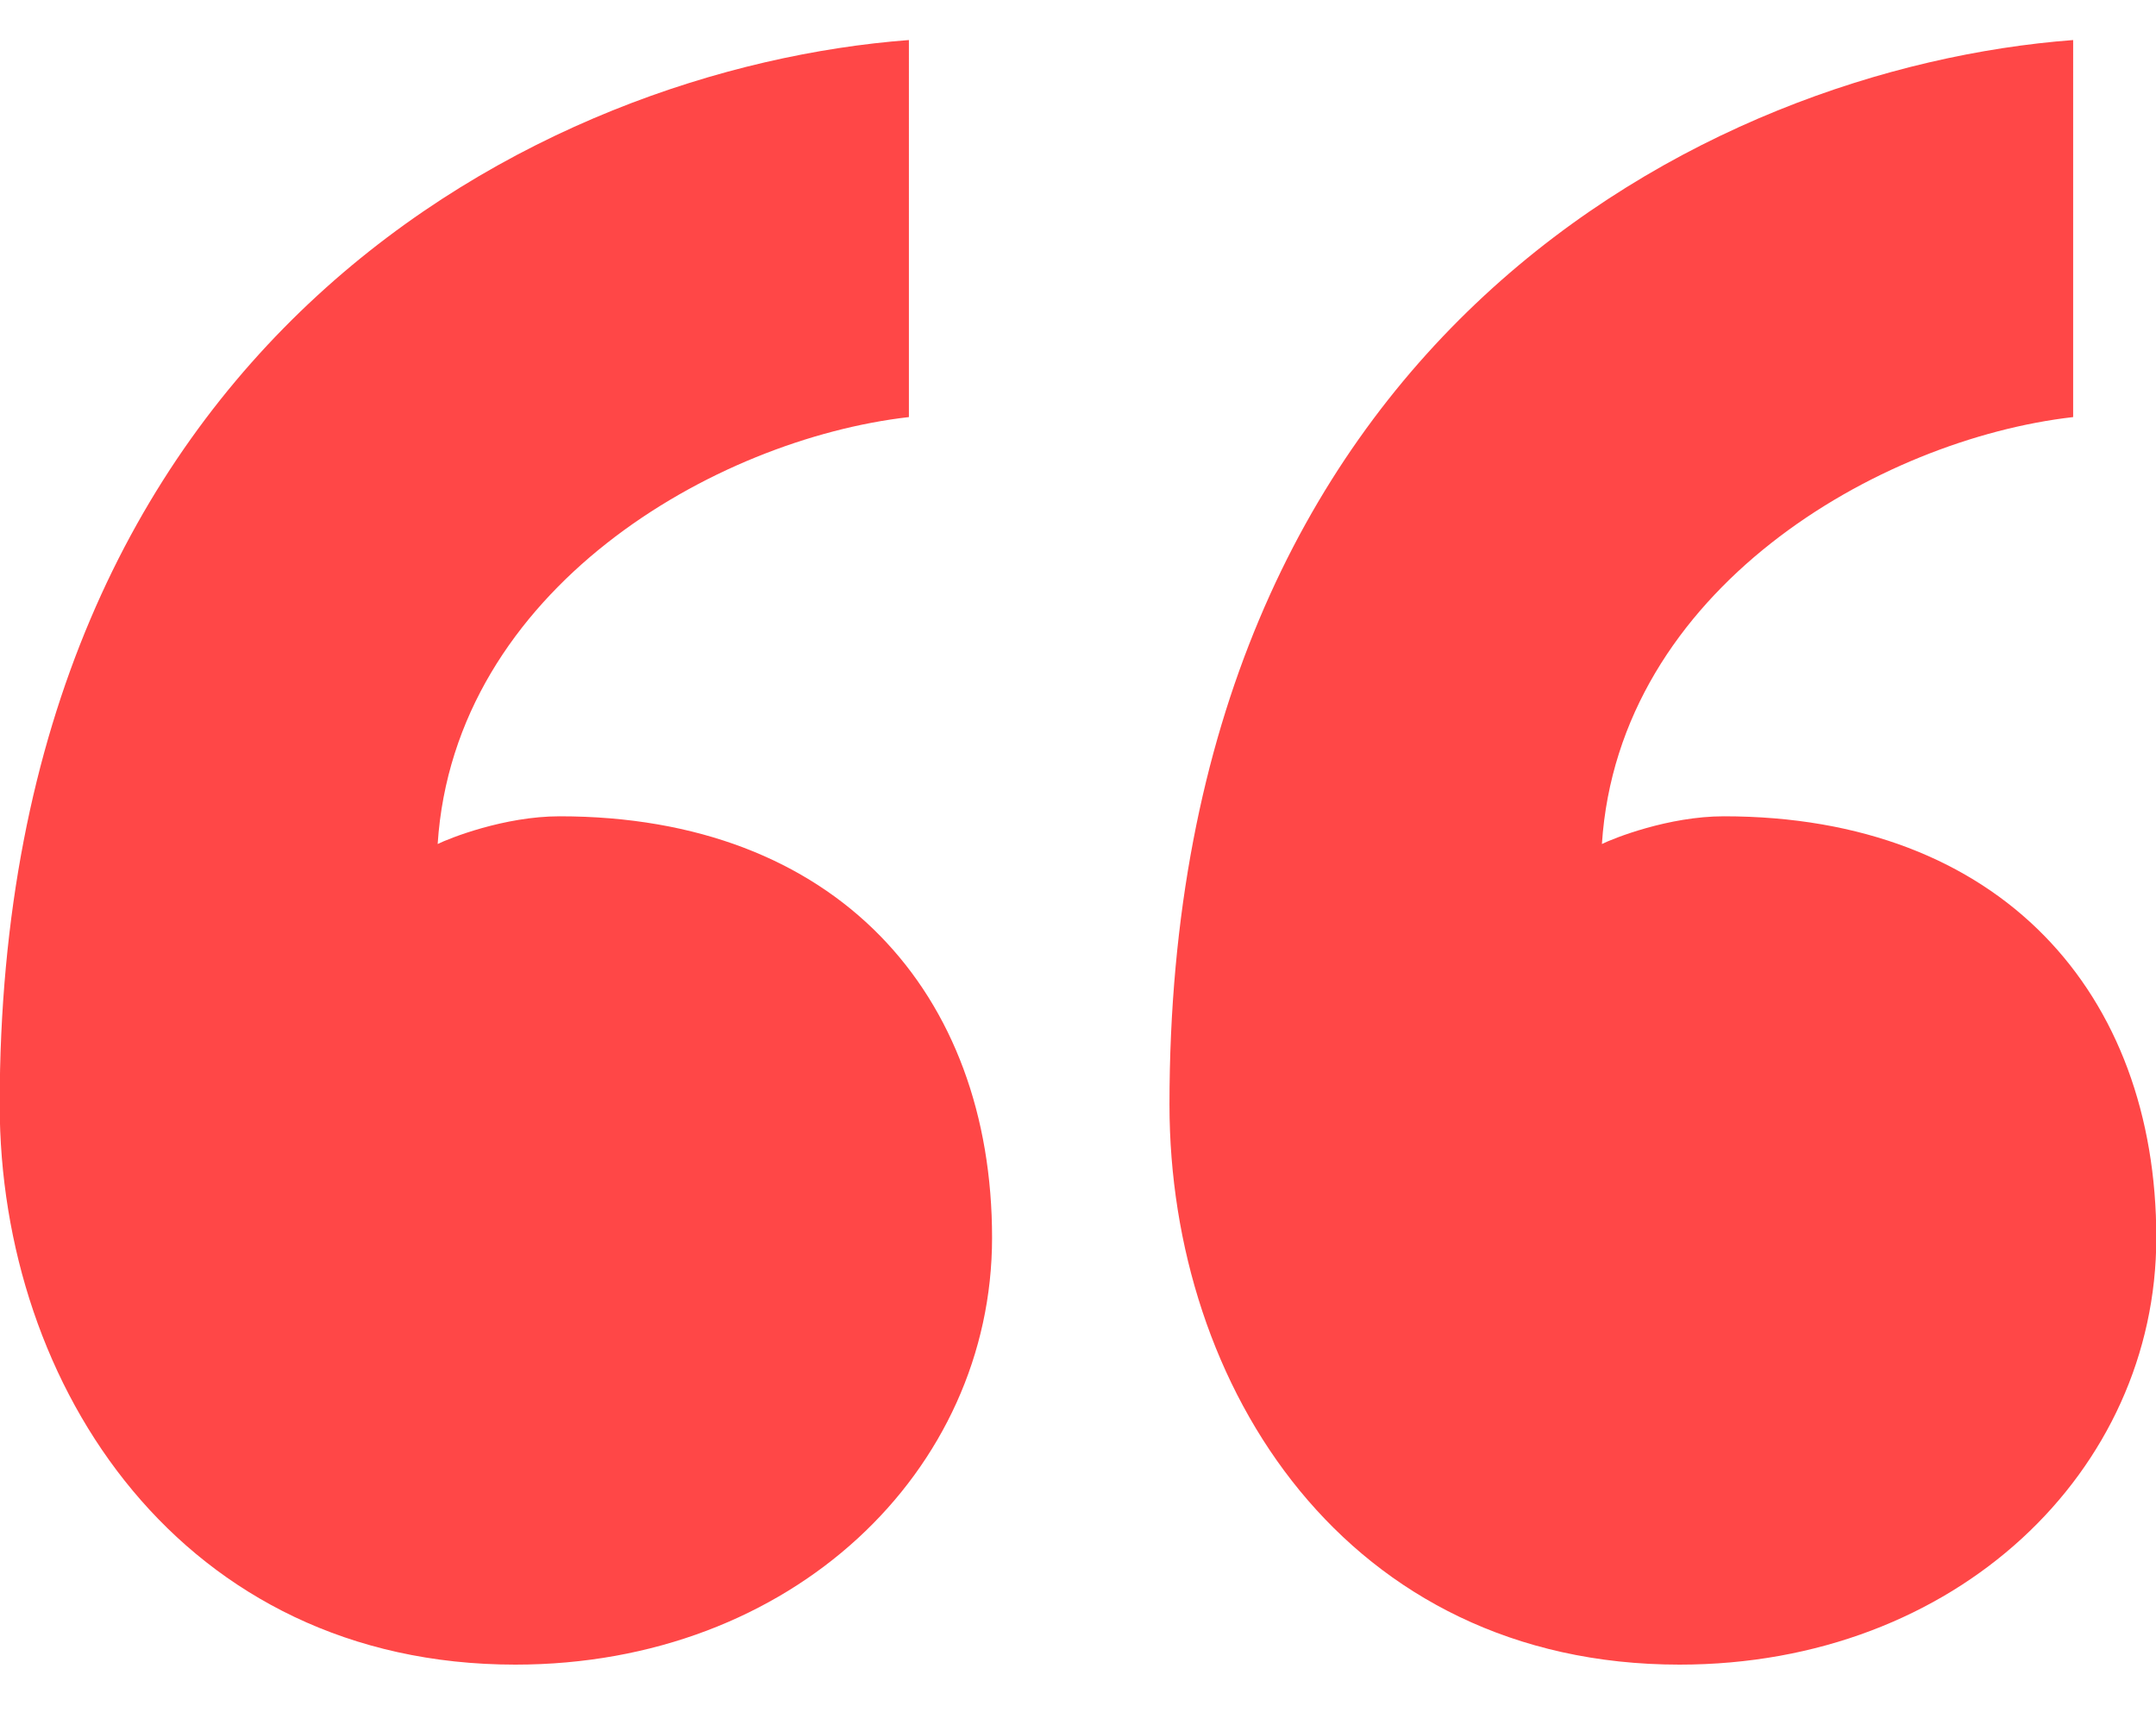
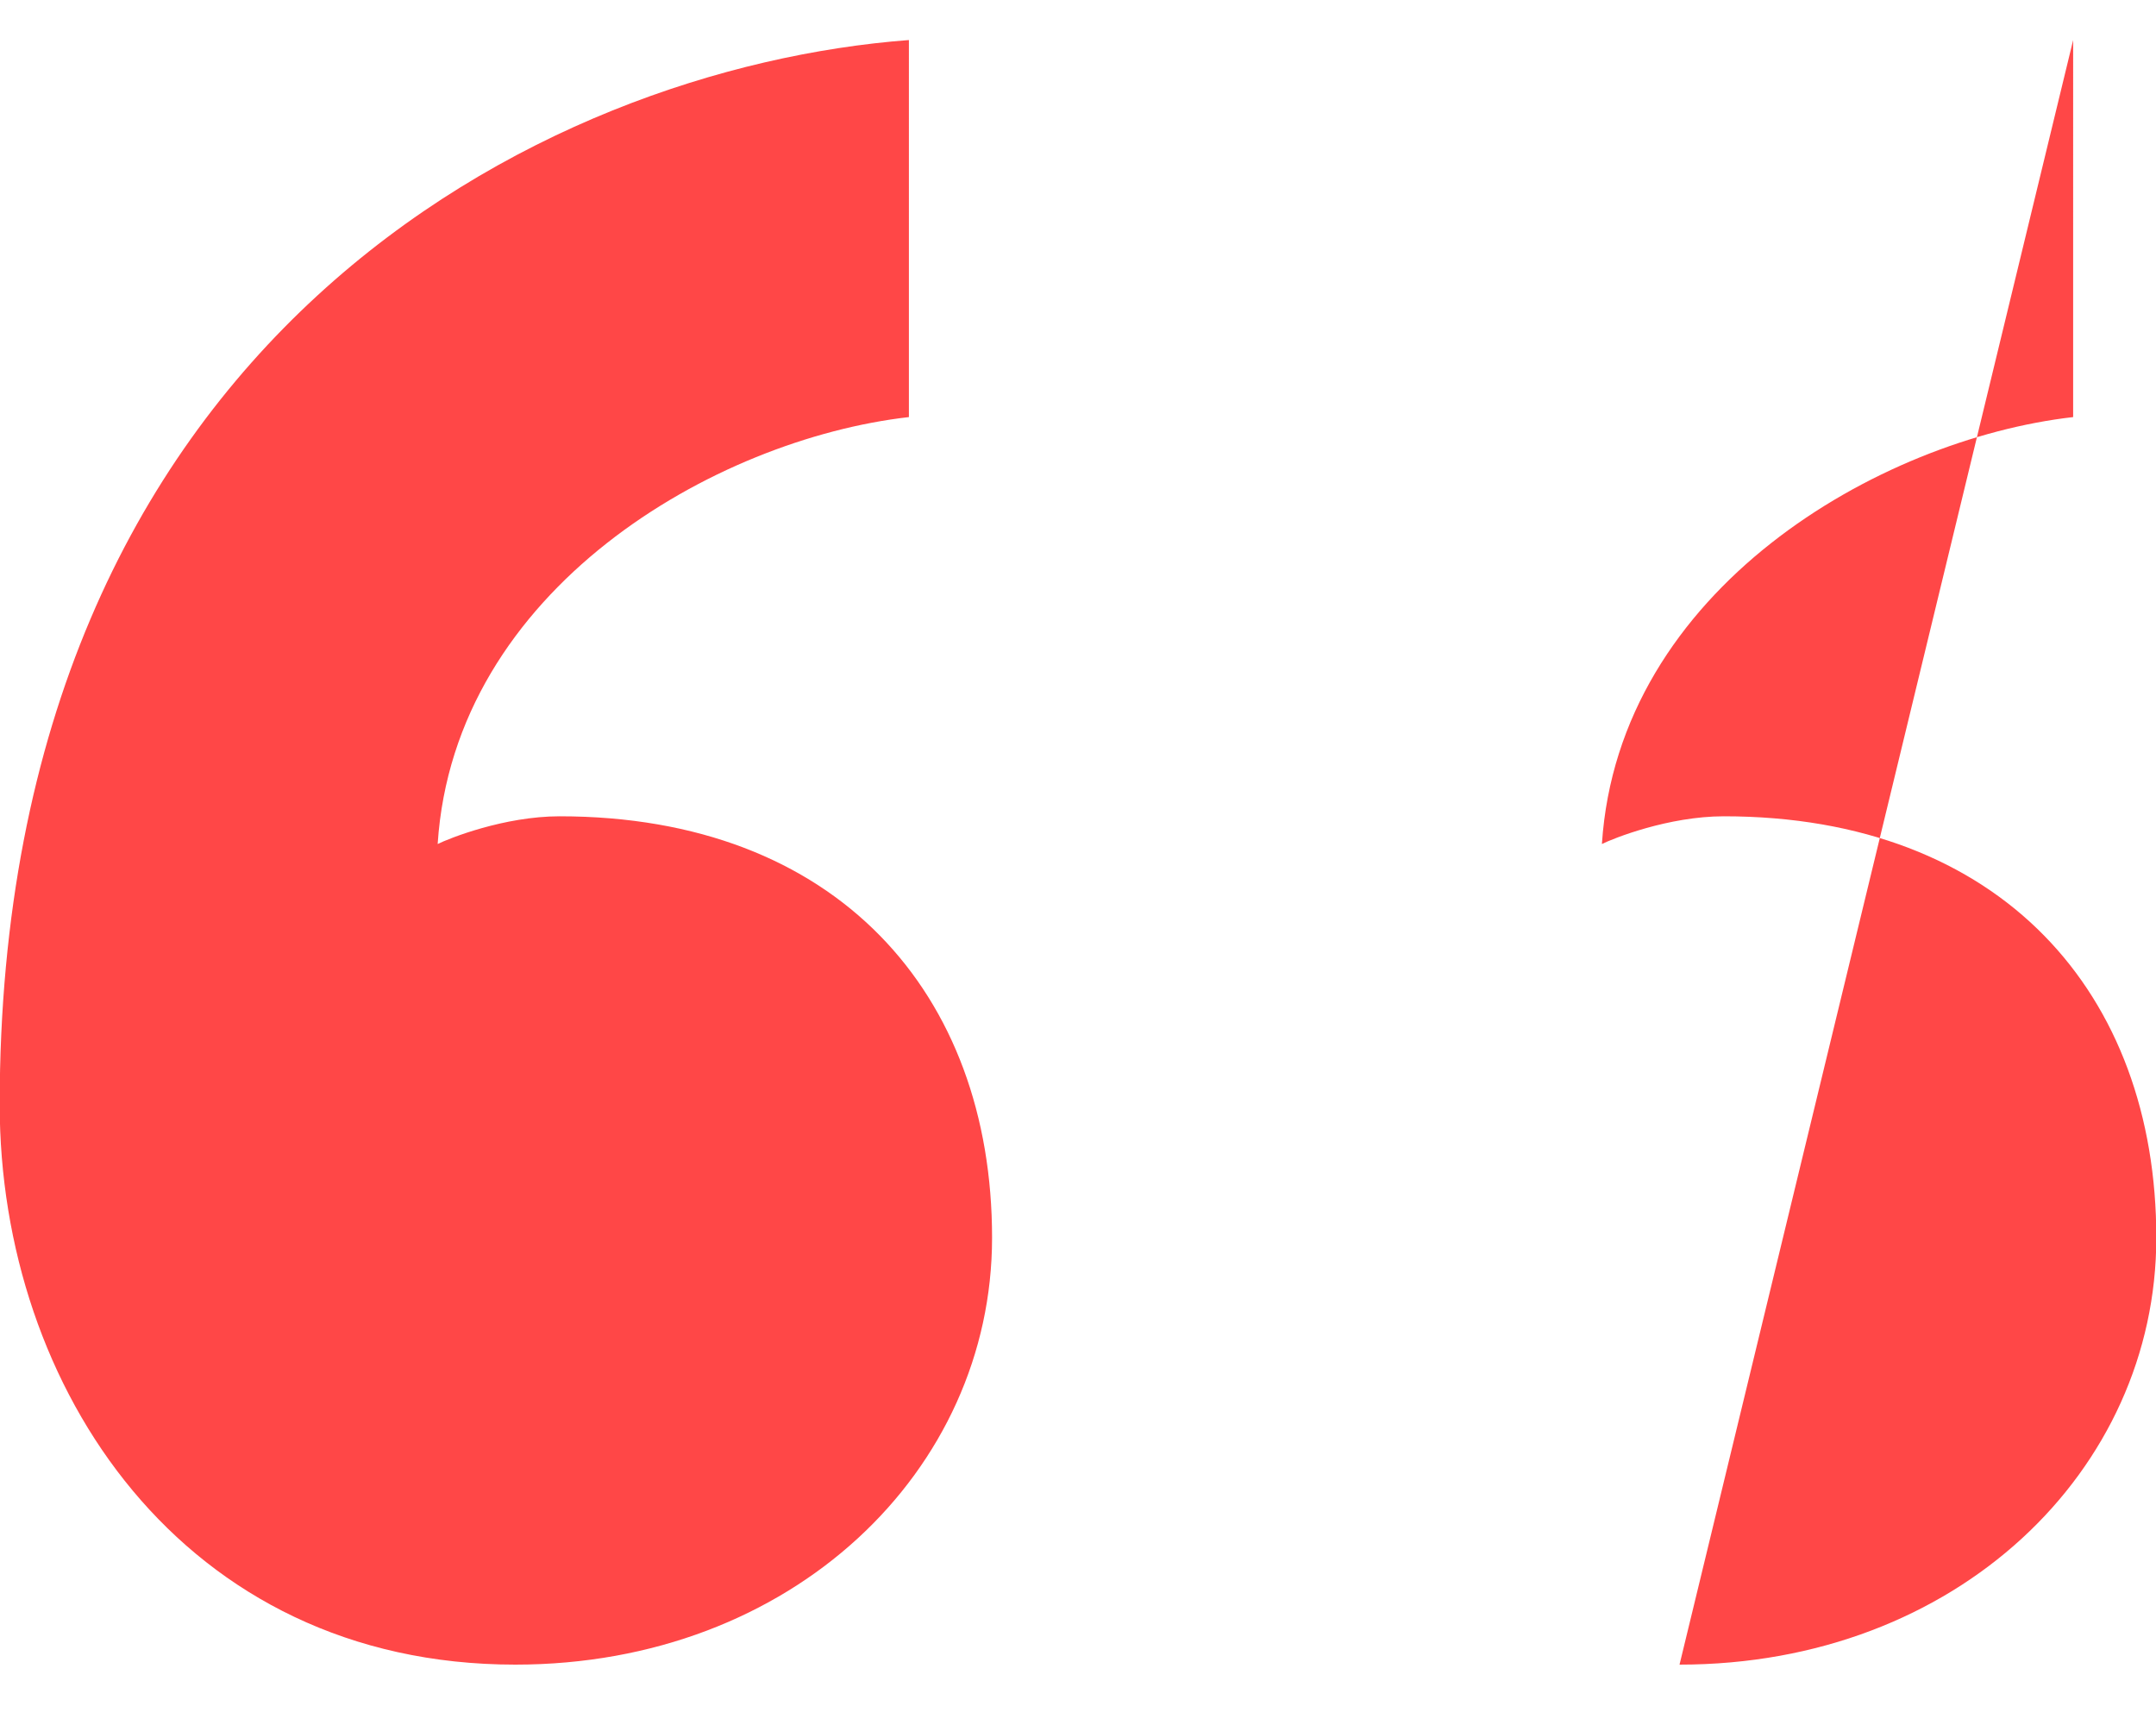
<svg xmlns="http://www.w3.org/2000/svg" width="35" height="28" viewBox="0 0 35 28">
-   <path fill="#FF4747" d="M8.365 27.02c4.5 0 7.74-3.15 7.74-6.93 0-3.96-2.52-6.84-7.02-6.84-.9 0-1.8.36-1.98.45.27-4.14 4.5-6.57 7.65-6.93V.65C8.815 1.1-.005 5.51-.005 17.93c0 4.59 2.97 9.09 8.37 9.09zm18.9 0c4.5 0 7.74-3.15 7.74-6.93 0-3.96-2.52-6.84-7.02-6.84-.9 0-1.8.36-1.98.45.27-4.14 4.5-6.57 7.65-6.93V.65c-5.94.45-14.67 4.86-14.67 17.28 0 4.59 2.88 9.09 8.28 9.09z" />
+   <path fill="#FF4747" d="M8.365 27.02c4.5 0 7.74-3.15 7.74-6.93 0-3.96-2.52-6.84-7.02-6.84-.9 0-1.8.36-1.98.45.27-4.14 4.5-6.57 7.65-6.93V.65C8.815 1.1-.005 5.51-.005 17.93c0 4.59 2.97 9.09 8.37 9.09zm18.9 0c4.5 0 7.74-3.15 7.74-6.93 0-3.96-2.52-6.84-7.02-6.84-.9 0-1.8.36-1.98.45.27-4.14 4.5-6.57 7.65-6.93V.65z" />
</svg>